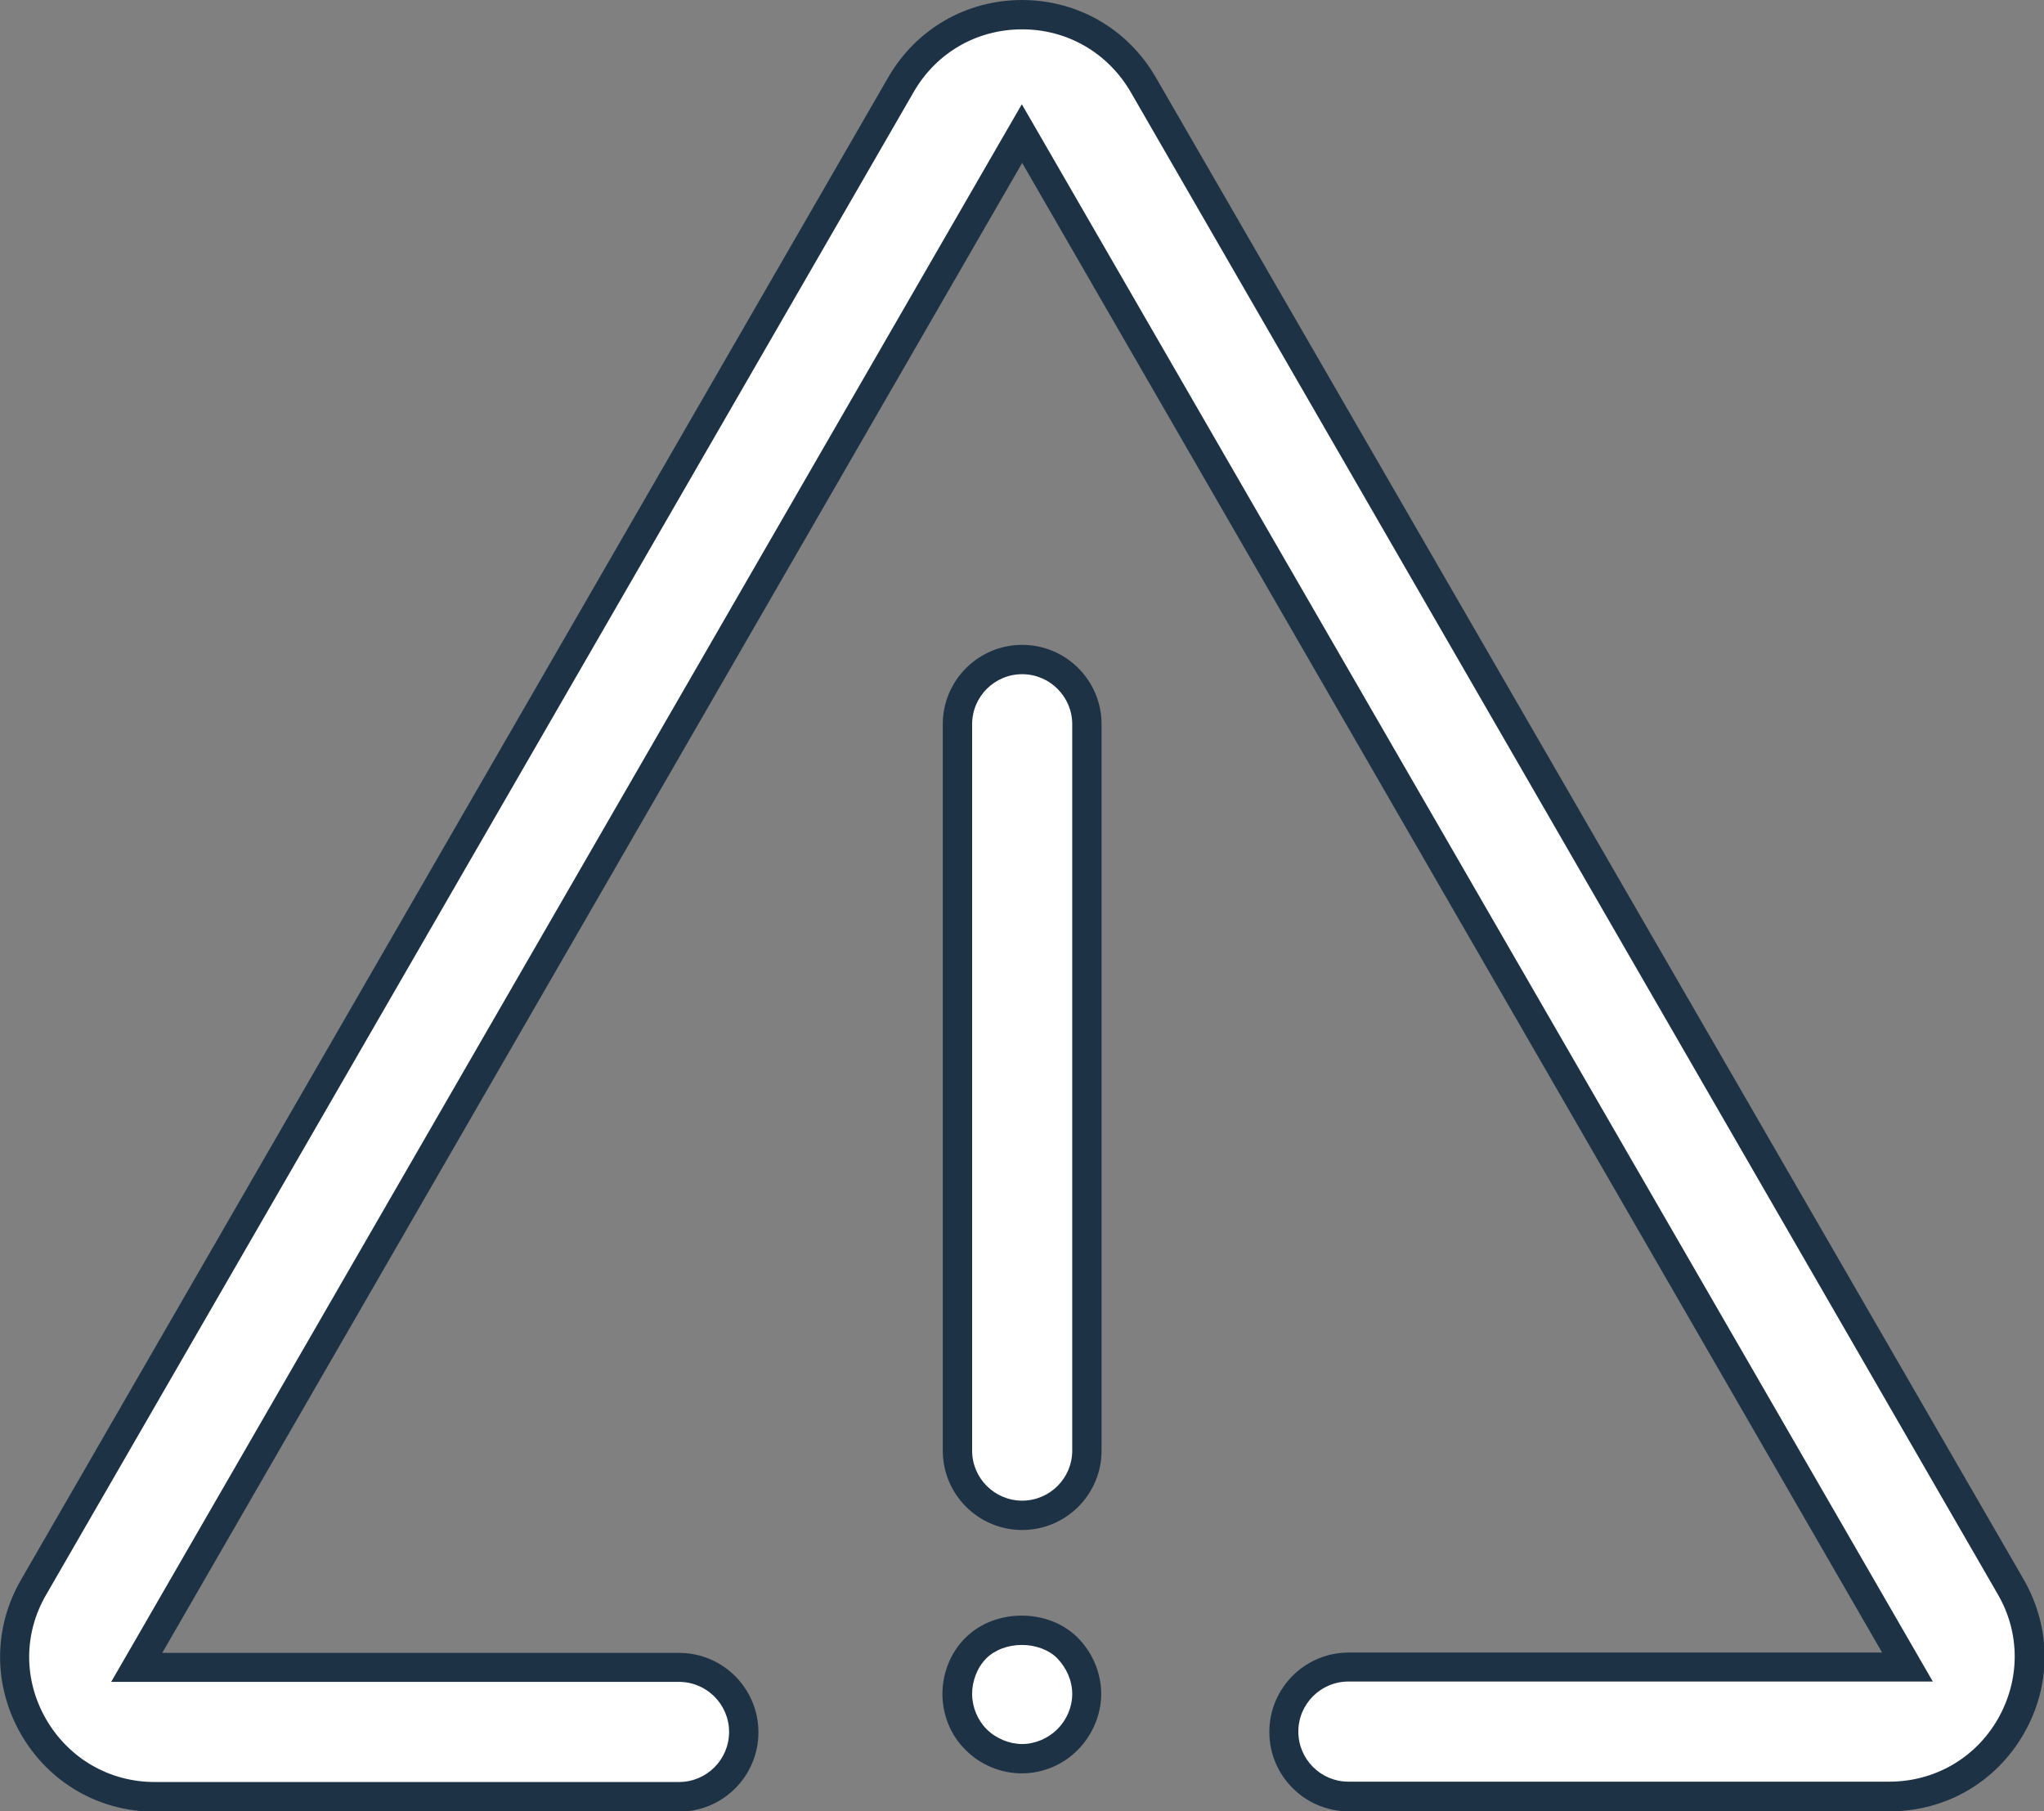
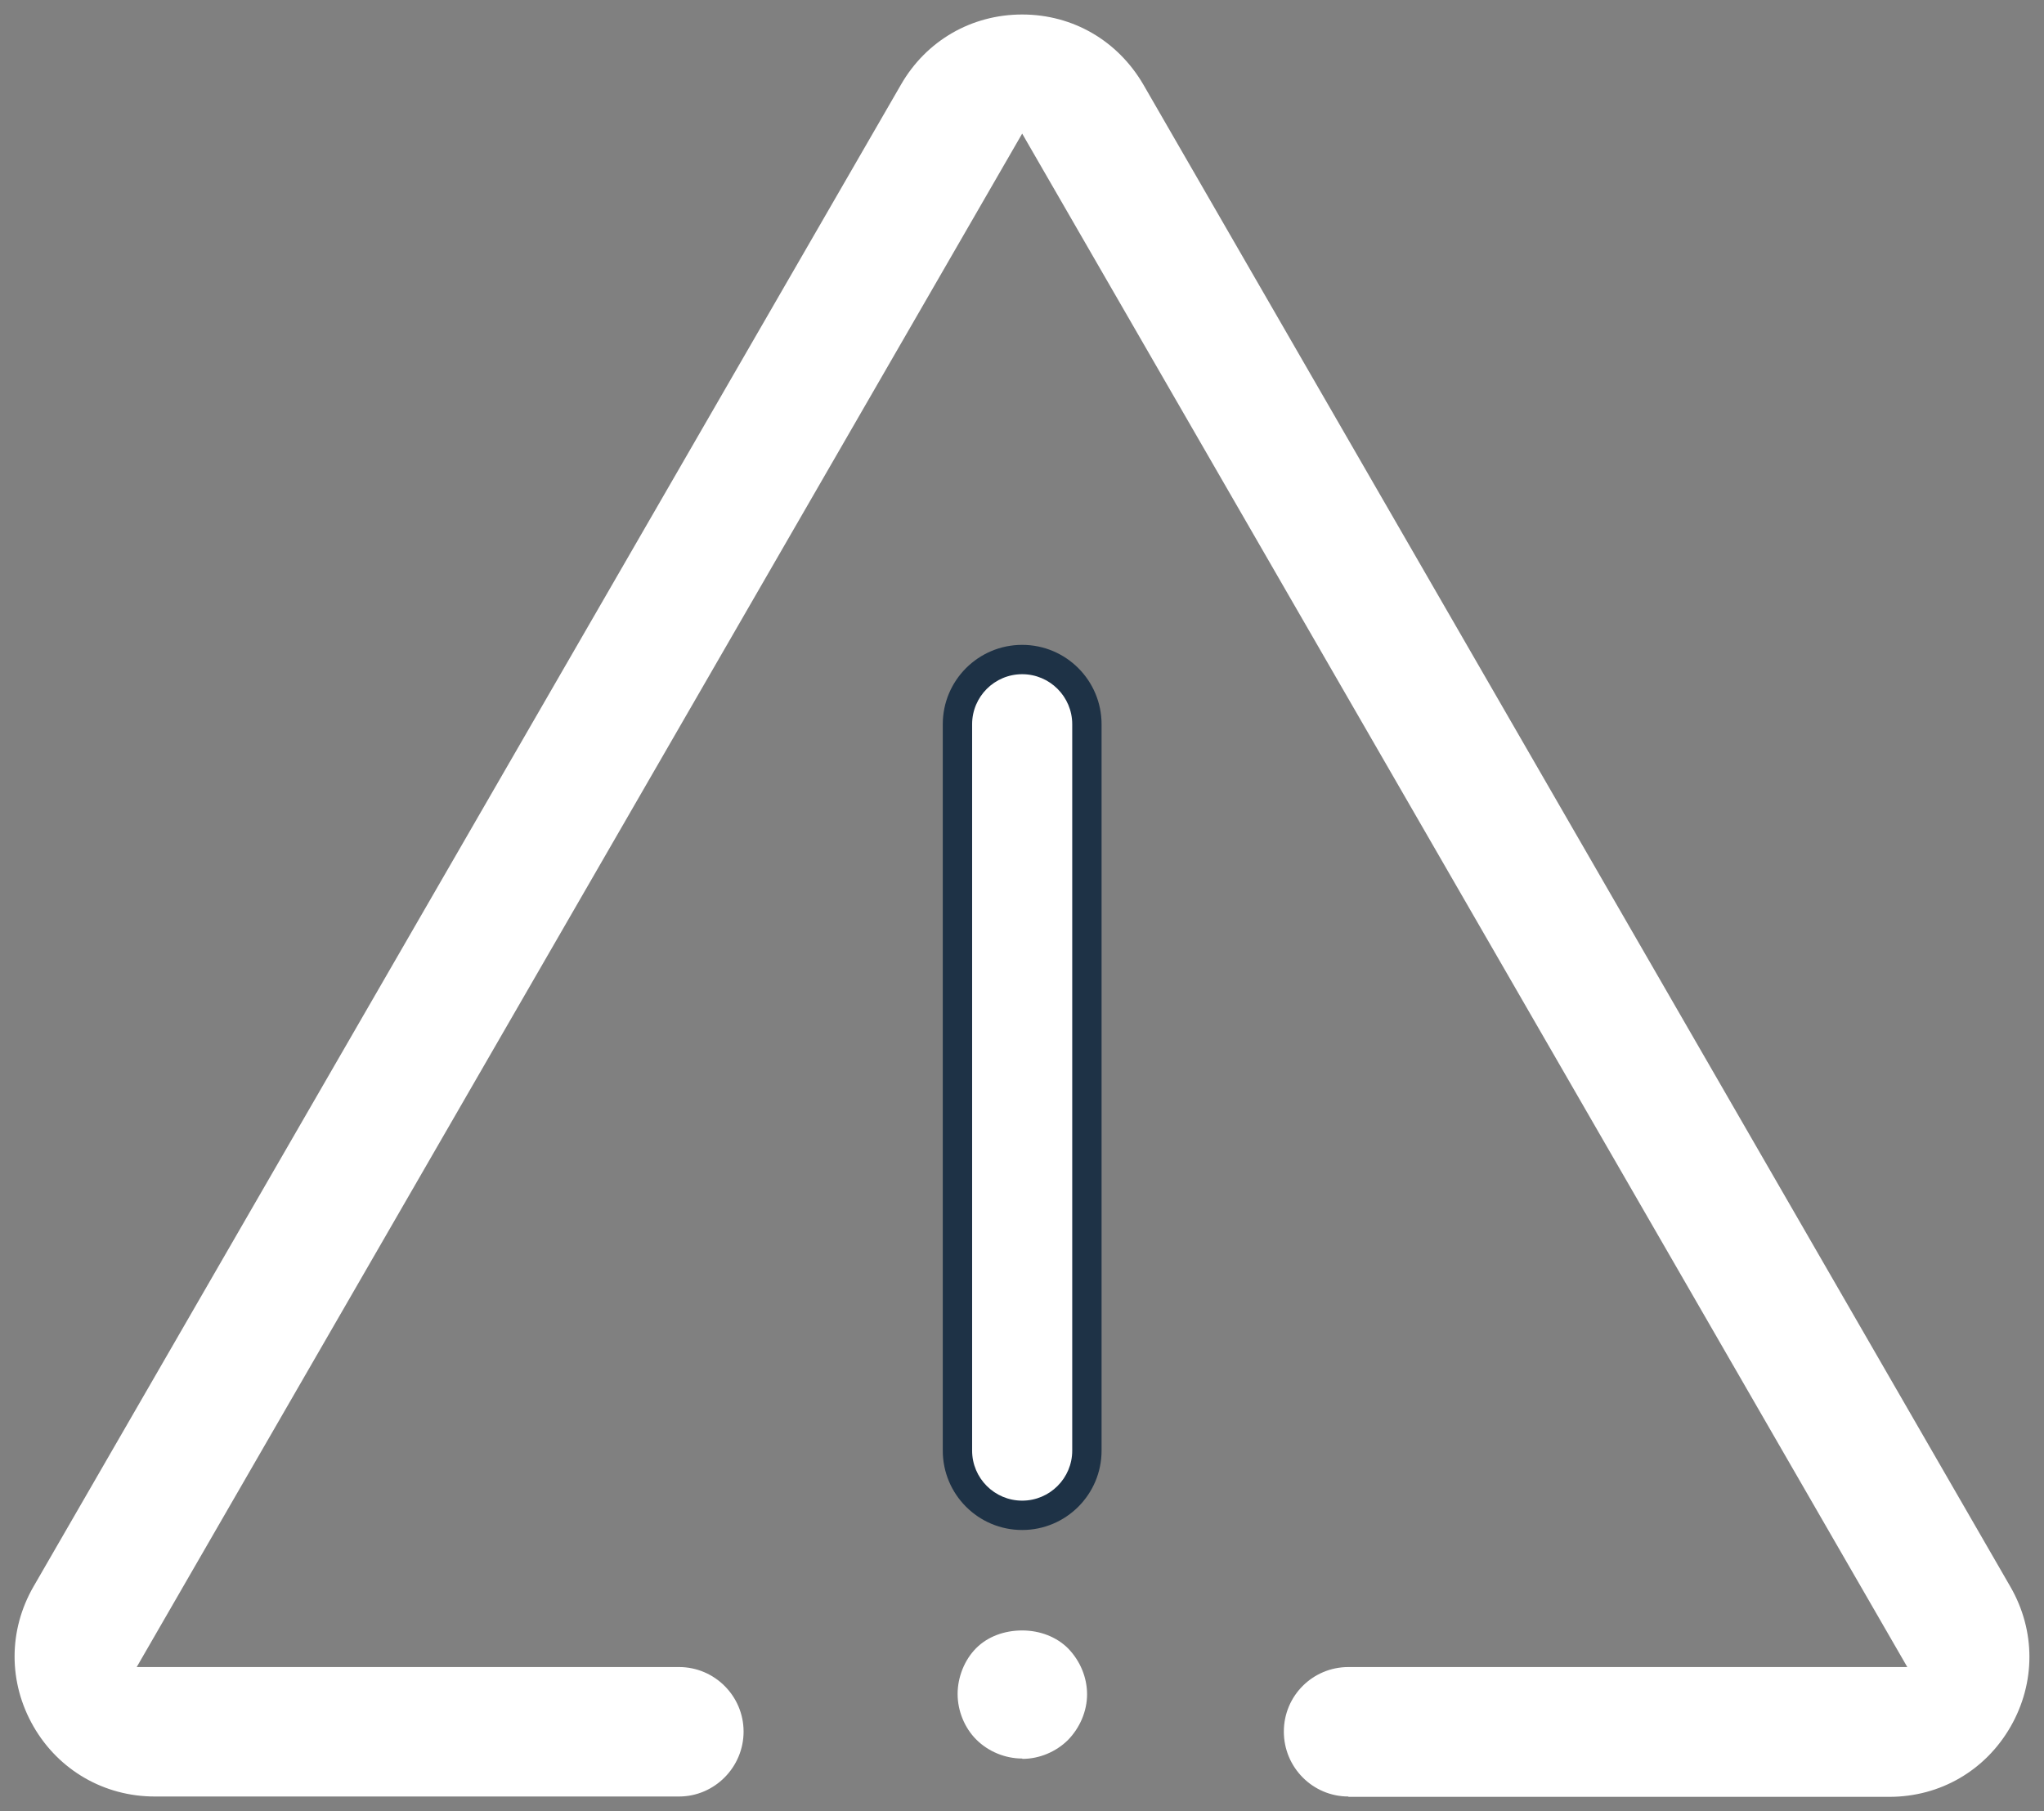
<svg xmlns="http://www.w3.org/2000/svg" id="Layer_2" data-name="Layer 2" viewBox="0 0 59.21 52.47">
  <rect x="0" y="0" width="59.21" height="52.47" fill="#808080" stroke="none" />
  <defs>
    <style>
      .cls-1 {
        fill: #fff;
      }

      .cls-2 {
        fill: #1e3246;
      }
    </style>
  </defs>
  <g id="pc">
    <g>
      <g>
        <path class="cls-1" d="M39.06,52.04c-1.03,0-1.87-.84-1.87-1.88s.84-1.87,1.87-1.87h16.19L29.61,3.87,3.96,48.29h15.71c1.03,0,1.87,.84,1.87,1.87s-.84,1.88-1.87,1.88H4.48c-1.46,0-2.78-.76-3.51-2.03-.73-1.27-.73-2.78,0-4.05L26.1,2.45c.73-1.27,2.04-2.03,3.51-2.03s2.77,.76,3.51,2.03l25.12,43.52c.73,1.27,.73,2.78,0,4.05-.73,1.27-2.04,2.03-3.51,2.03h-15.67Z" />
-         <path class="cls-2" d="M29.61,.85c1.31,0,2.48,.68,3.14,1.81l25.12,43.52c.66,1.13,.65,2.49,0,3.62-.65,1.13-1.83,1.81-3.14,1.81h-15.67c-.8,0-1.45-.65-1.45-1.45s.65-1.45,1.45-1.45h16.93l-.74-1.28L30.34,4.3l-.74-1.28-.74,1.28L3.96,47.44l-.74,1.28H19.67c.8,0,1.45,.65,1.45,1.45s-.65,1.45-1.45,1.45H4.48c-1.31,0-2.48-.68-3.14-1.81-.66-1.14-.66-2.49,0-3.62L26.47,2.66c.66-1.14,1.83-1.81,3.14-1.81m0-.85c-1.62,0-3.07,.84-3.88,2.24L.61,45.76c-.81,1.4-.81,3.07,0,4.48,.81,1.4,2.26,2.24,3.88,2.24h15.18c1.27,0,2.3-1.03,2.3-2.3s-1.03-2.3-2.3-2.3H4.7L29.61,4.72l24.91,43.15h-15.45c-1.27,0-2.3,1.03-2.3,2.3s1.03,2.3,2.3,2.3h15.67c1.62,0,3.07-.84,3.88-2.24,.81-1.4,.81-3.07,0-4.48L33.48,2.24c-.81-1.4-2.26-2.24-3.88-2.24h0Z" />
      </g>
      <g>
        <path class="cls-1" d="M29.61,43.89c-1.03,0-1.87-.84-1.87-1.87V20.98c0-1.03,.84-1.88,1.87-1.88s1.87,.84,1.87,1.88v21.04c0,1.03-.84,1.87-1.87,1.87Z" />
        <path class="cls-2" d="M29.61,19.53c.8,0,1.45,.65,1.45,1.45v21.04c0,.8-.65,1.45-1.45,1.45s-1.45-.65-1.45-1.45V20.98c0-.8,.65-1.45,1.45-1.45m0-.85c-1.27,0-2.3,1.03-2.3,2.3v21.04c0,1.27,1.03,2.3,2.3,2.3s2.3-1.03,2.3-2.3V20.98c0-1.27-1.03-2.3-2.3-2.3h0Z" />
      </g>
      <g>
        <path class="cls-1" d="M29.61,50.94c-.49,0-.98-.2-1.33-.55-.34-.34-.54-.83-.54-1.32s.2-.99,.54-1.33c.33-.33,.81-.51,1.33-.51s1,.19,1.33,.52c.35,.36,.55,.84,.55,1.33s-.21,.97-.55,1.32c-.35,.35-.84,.55-1.32,.55Z" />
-         <path class="cls-2" d="M29.6,47.65c.4,0,.78,.14,1.02,.38,.28,.29,.44,.66,.44,1.04s-.16,.75-.43,1.02c-.27,.27-.65,.43-1.02,.43s-.76-.16-1.03-.43c-.26-.26-.42-.64-.42-1.02s.15-.77,.41-1.03c.25-.25,.63-.39,1.03-.39m0-.85c-.6,0-1.2,.21-1.63,.64-.43,.42-.67,1.02-.67,1.63s.24,1.2,.67,1.62c.42,.43,1.02,.68,1.63,.68s1.2-.25,1.62-.68c.42-.42,.68-1.02,.68-1.62s-.25-1.2-.68-1.63c-.43-.43-1.03-.64-1.63-.64h0Z" />
      </g>
    </g>
  </g>
</svg>